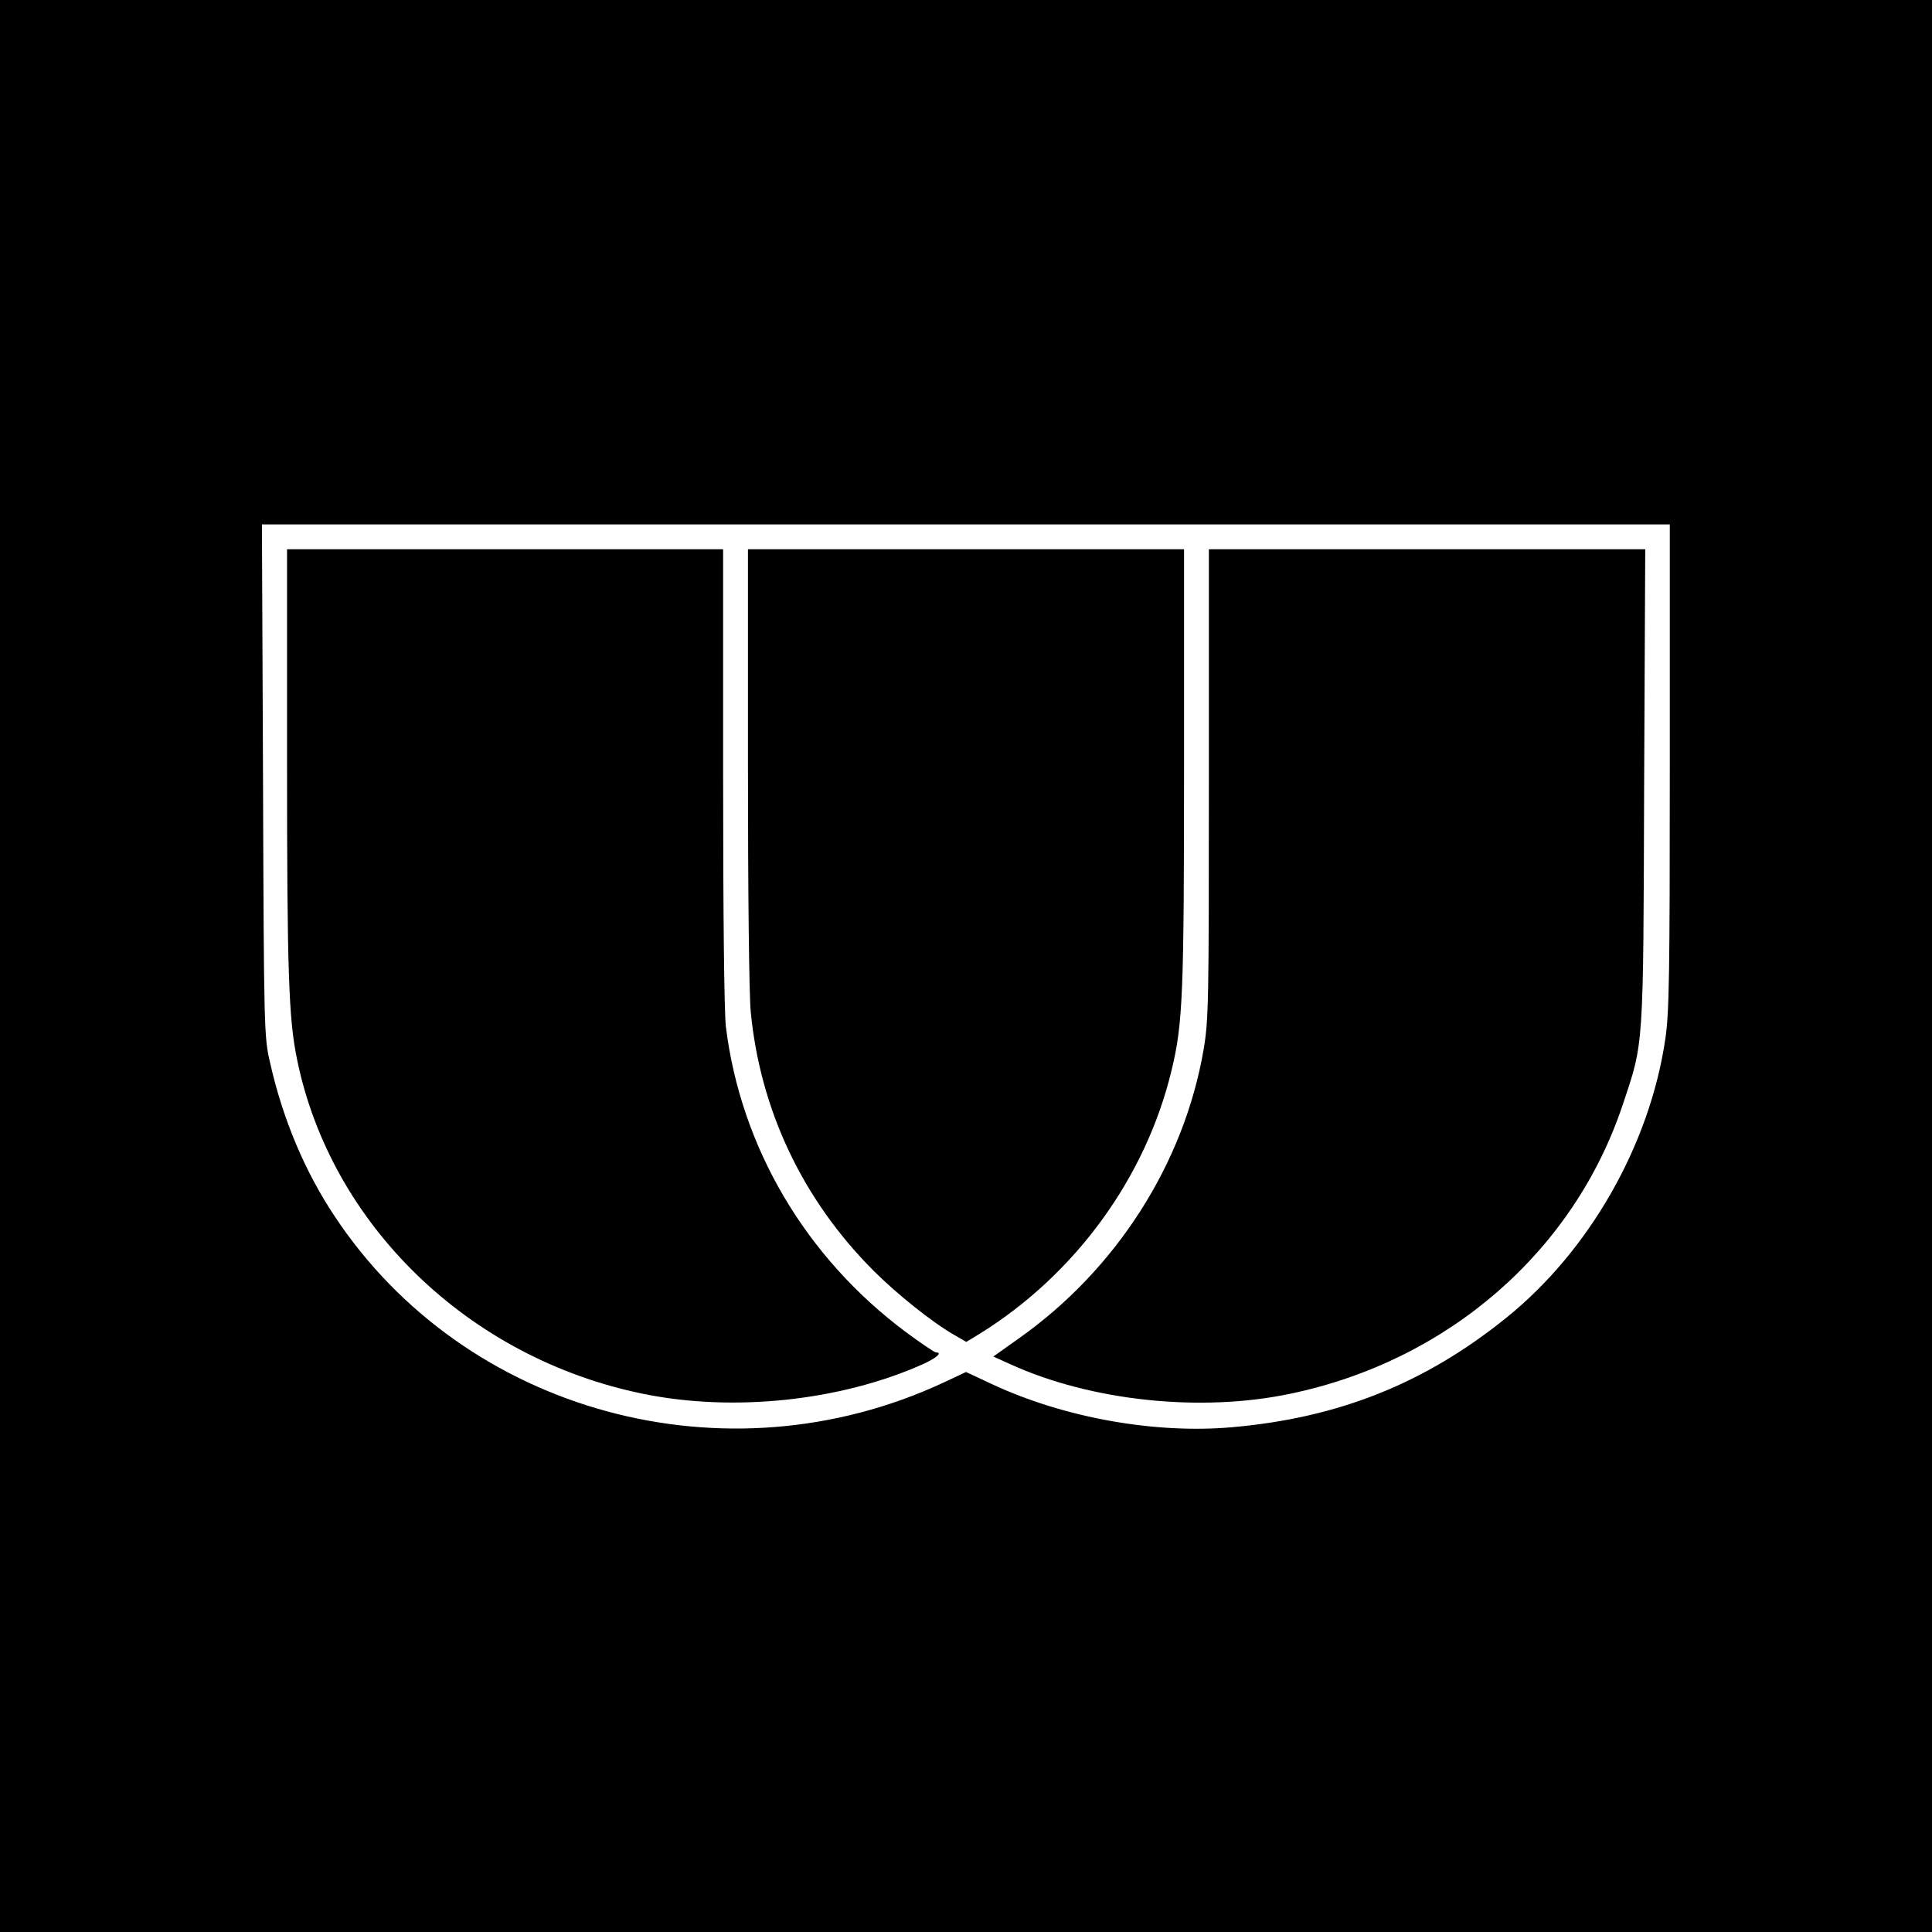
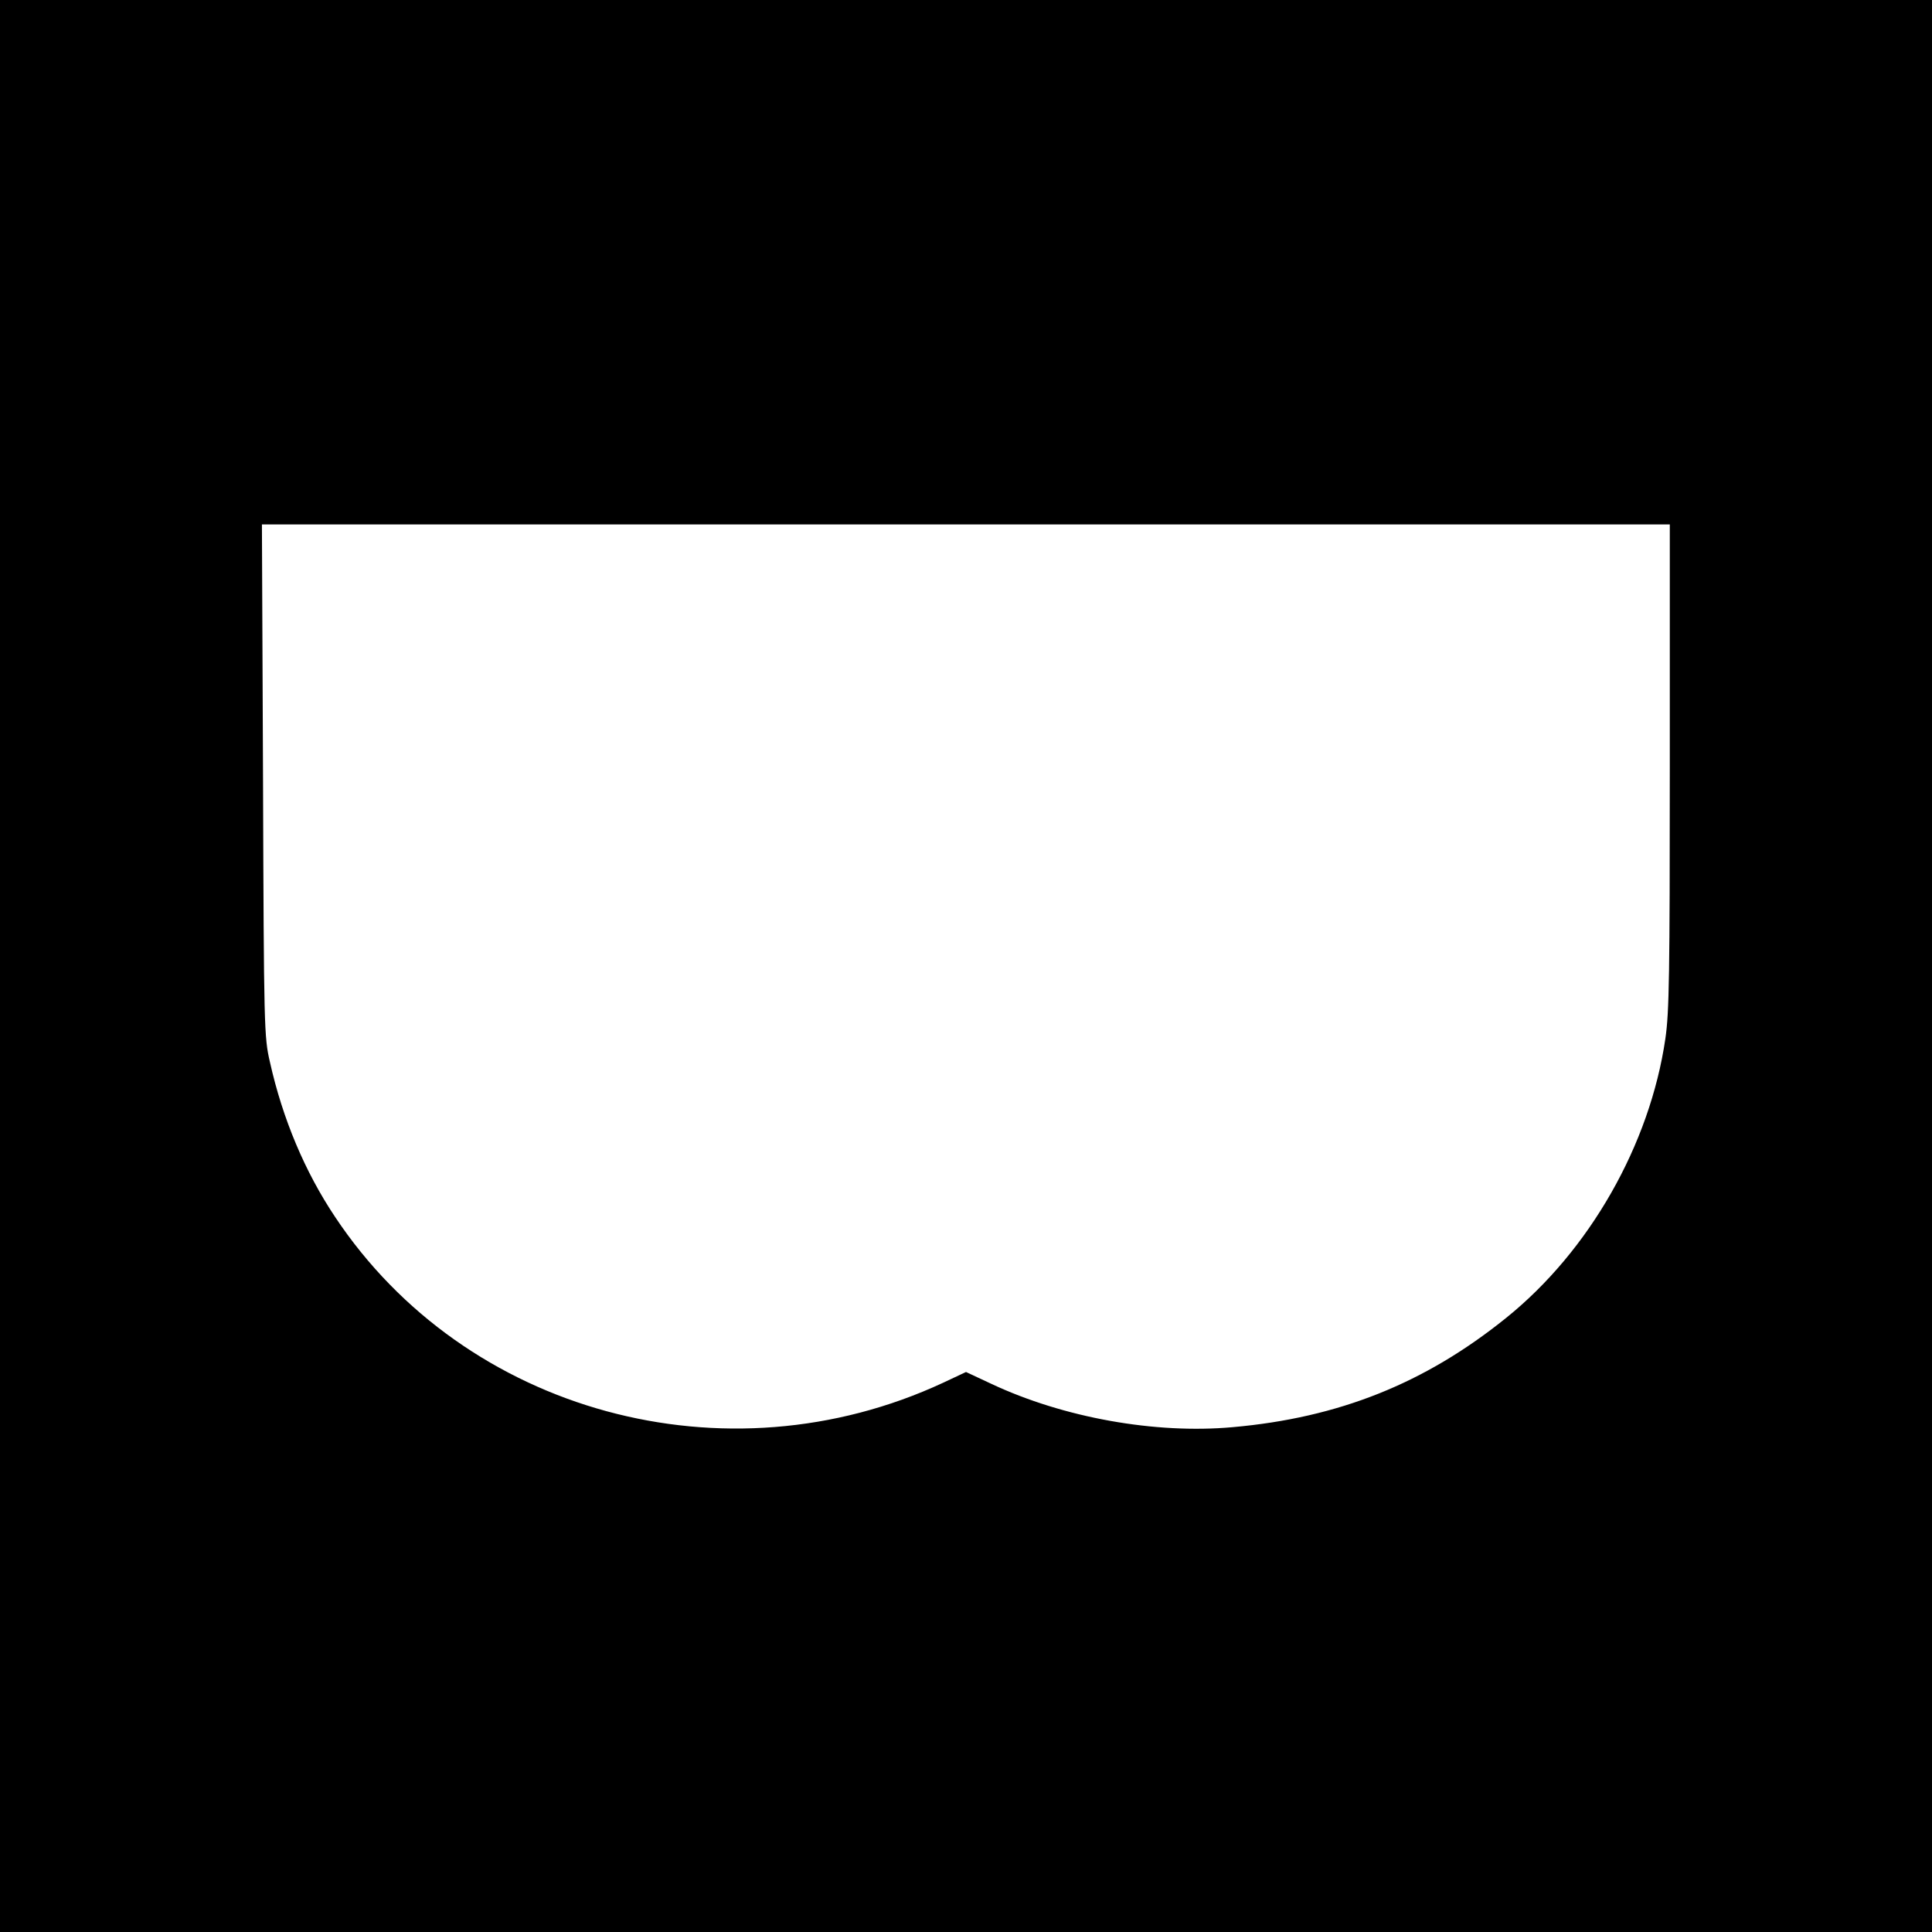
<svg xmlns="http://www.w3.org/2000/svg" version="1.0" width="700pt" height="700pt" viewBox="0 0 700 700" preserveAspectRatio="xMidYMid meet">
  <g transform="translate(0,700) scale(0.1,-0.1)" fill="#000000" stroke="none">
    <path d="M0 3500 l0 -3500 3500 0 3500 0 0 3500 0 3500 -3500 0 -3500 0 0 -3500z m6050 724 c0 -753 -2 -891 -16 -987 -56 -384 -275 -769 -577 -1012 -294 -237 -606 -362 -992 -396 -279 -25 -611 34 -873 157 l-92 43 -83 -39 c-787 -366 -1731 -109 -2203 601 -109 163 -190 355 -236 561 -21 90 -22 119 -25 1021 l-4 927 2551 0 2550 0 0 -876z" />
-     <path d="M1040 4243 c0 -767 6 -934 36 -1080 122 -600 622 -1084 1254 -1213 327 -67 715 -26 1013 107 51 23 73 43 48 43 -5 0 -54 33 -108 73 -364 271 -599 670 -653 1107 -6 52 -10 400 -10 907 l0 823 -790 0 -790 0 0 -767z" />
-     <path d="M2710 4228 c0 -458 4 -829 10 -893 34 -356 188 -682 445 -939 84 -84 210 -185 291 -232 l45 -26 51 31 c345 215 600 565 693 954 41 169 45 278 45 1105 l0 782 -790 0 -790 0 0 -782z" />
-     <path d="M4380 4161 c0 -795 -1 -856 -19 -963 -71 -415 -318 -800 -672 -1049 l-90 -64 62 -28 c292 -133 689 -175 1013 -107 572 119 1029 516 1206 1049 76 227 74 195 77 1154 l4 857 -790 0 -791 0 0 -849z" />
  </g>
</svg>